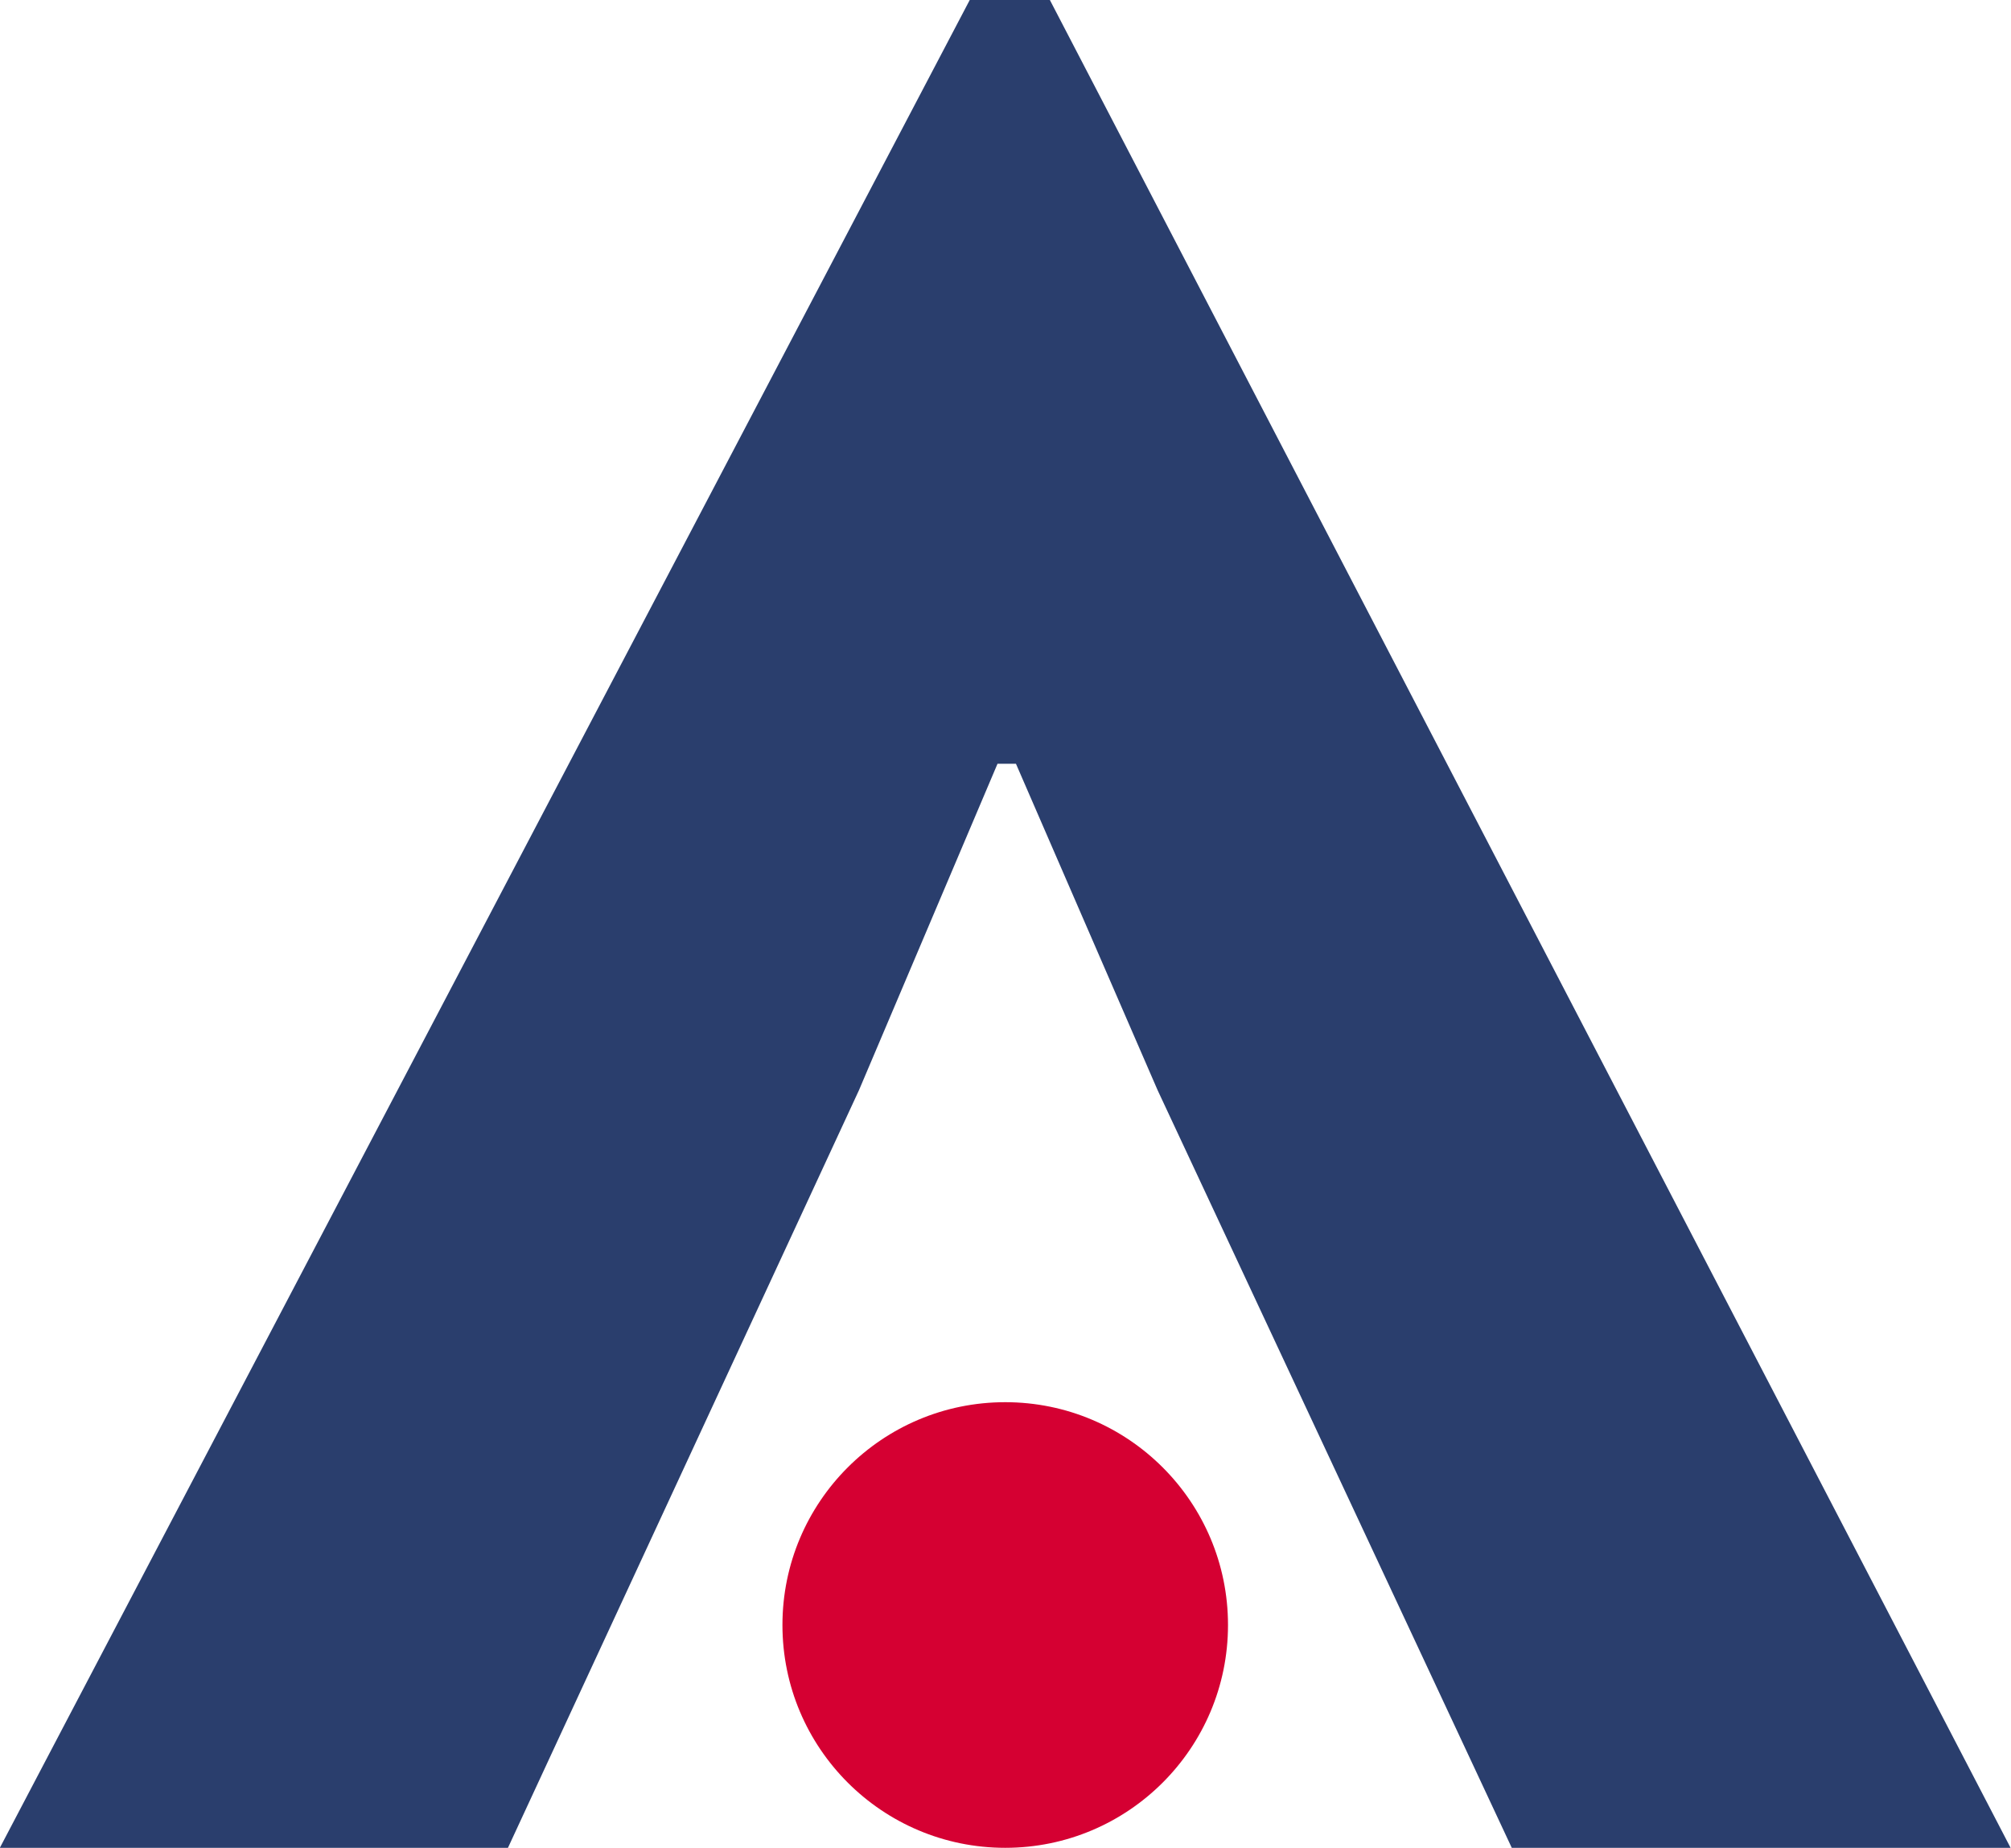
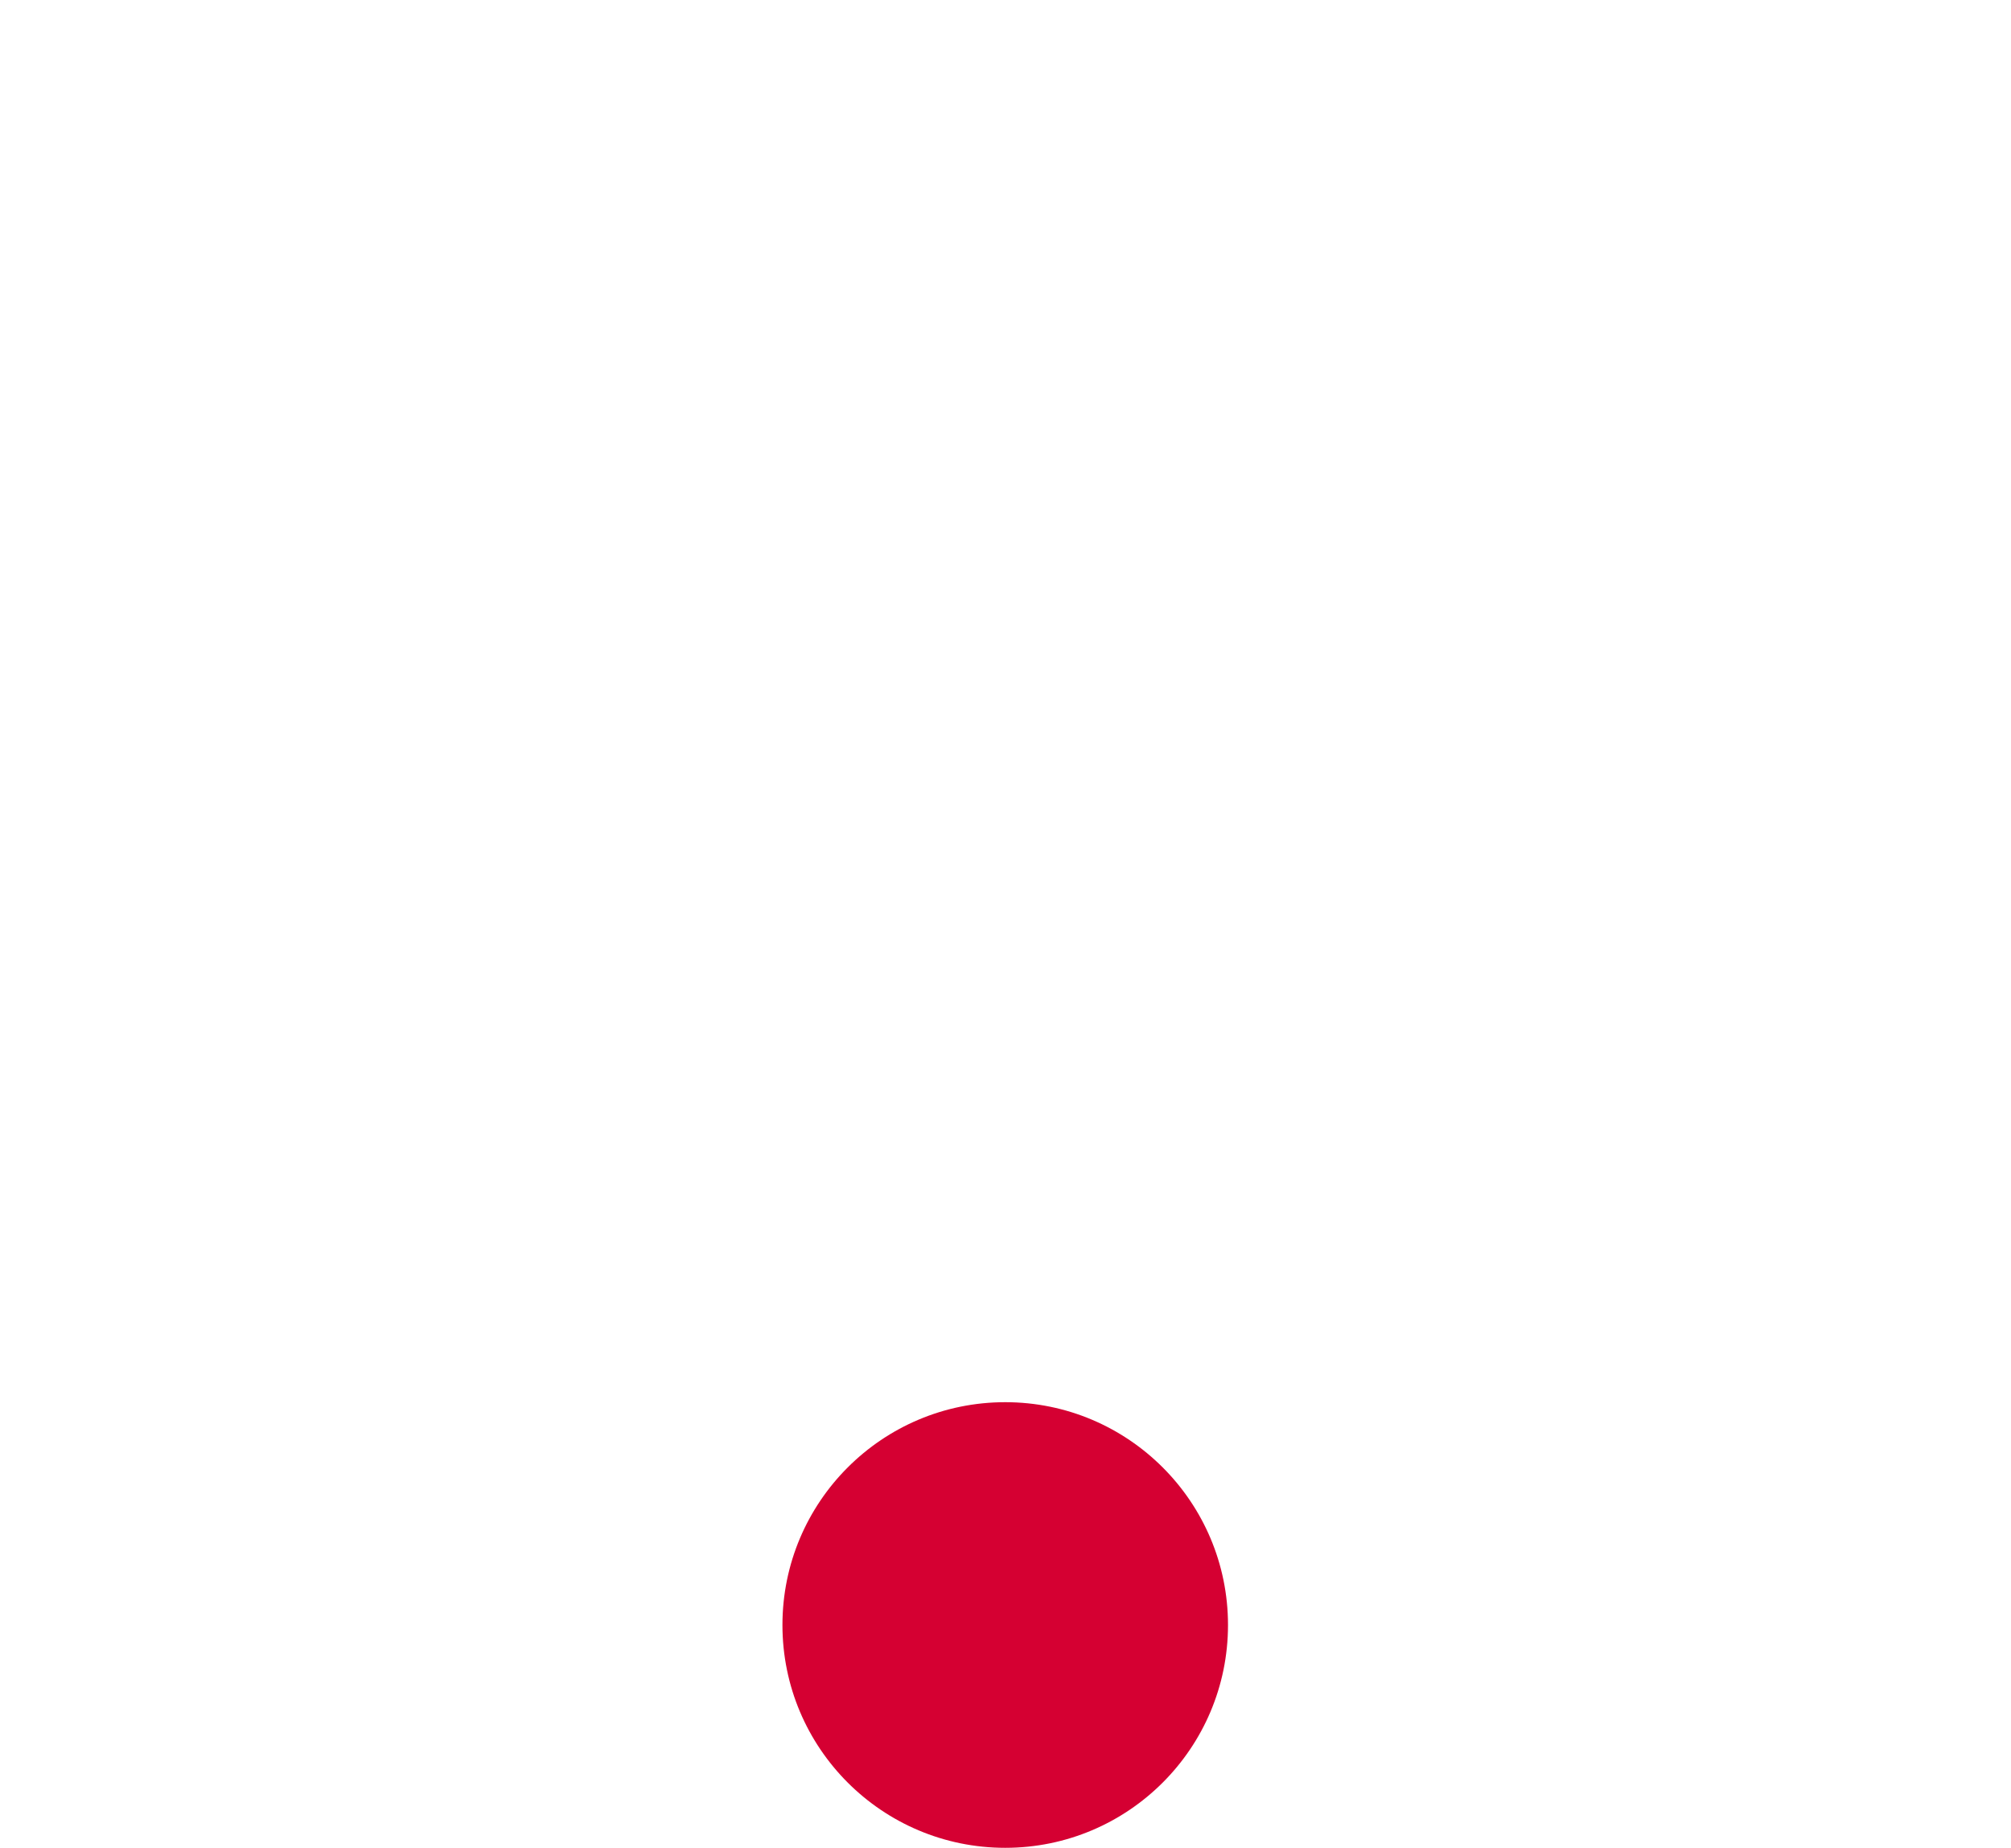
<svg xmlns="http://www.w3.org/2000/svg" viewBox="6.818 21.684 489.4 449.691" width="489.4px" height="449.691px">
  <g class="layer" transform="matrix(2.537, 0, 0, 2.537, -270.999, -103.868)" style="">
    <title>Layer 1</title>
    <g id="svg_3" transform="translate(-203 -6) matrix(1 0 0 1 312.492 55.442)">
-       <path d="m95.7,73.3l-13.29,31.31l-33.67,72.66l-48.74,0l93.04,-177.23l7.68,0l92.16,177.23l-47.85,0l-33.97,-72.66l-13.59,-31.31l-1.77,0z" fill="#2A3E6D" id="svg_4" />
-     </g>
+       </g>
    <g id="svg_1" transform="translate(-203 -6) translate(312.492 55.442)">
      <circle cx="96.44" cy="155.9" fill="#D50032" id="svg_2" r="21.37" />
    </g>
  </g>
</svg>